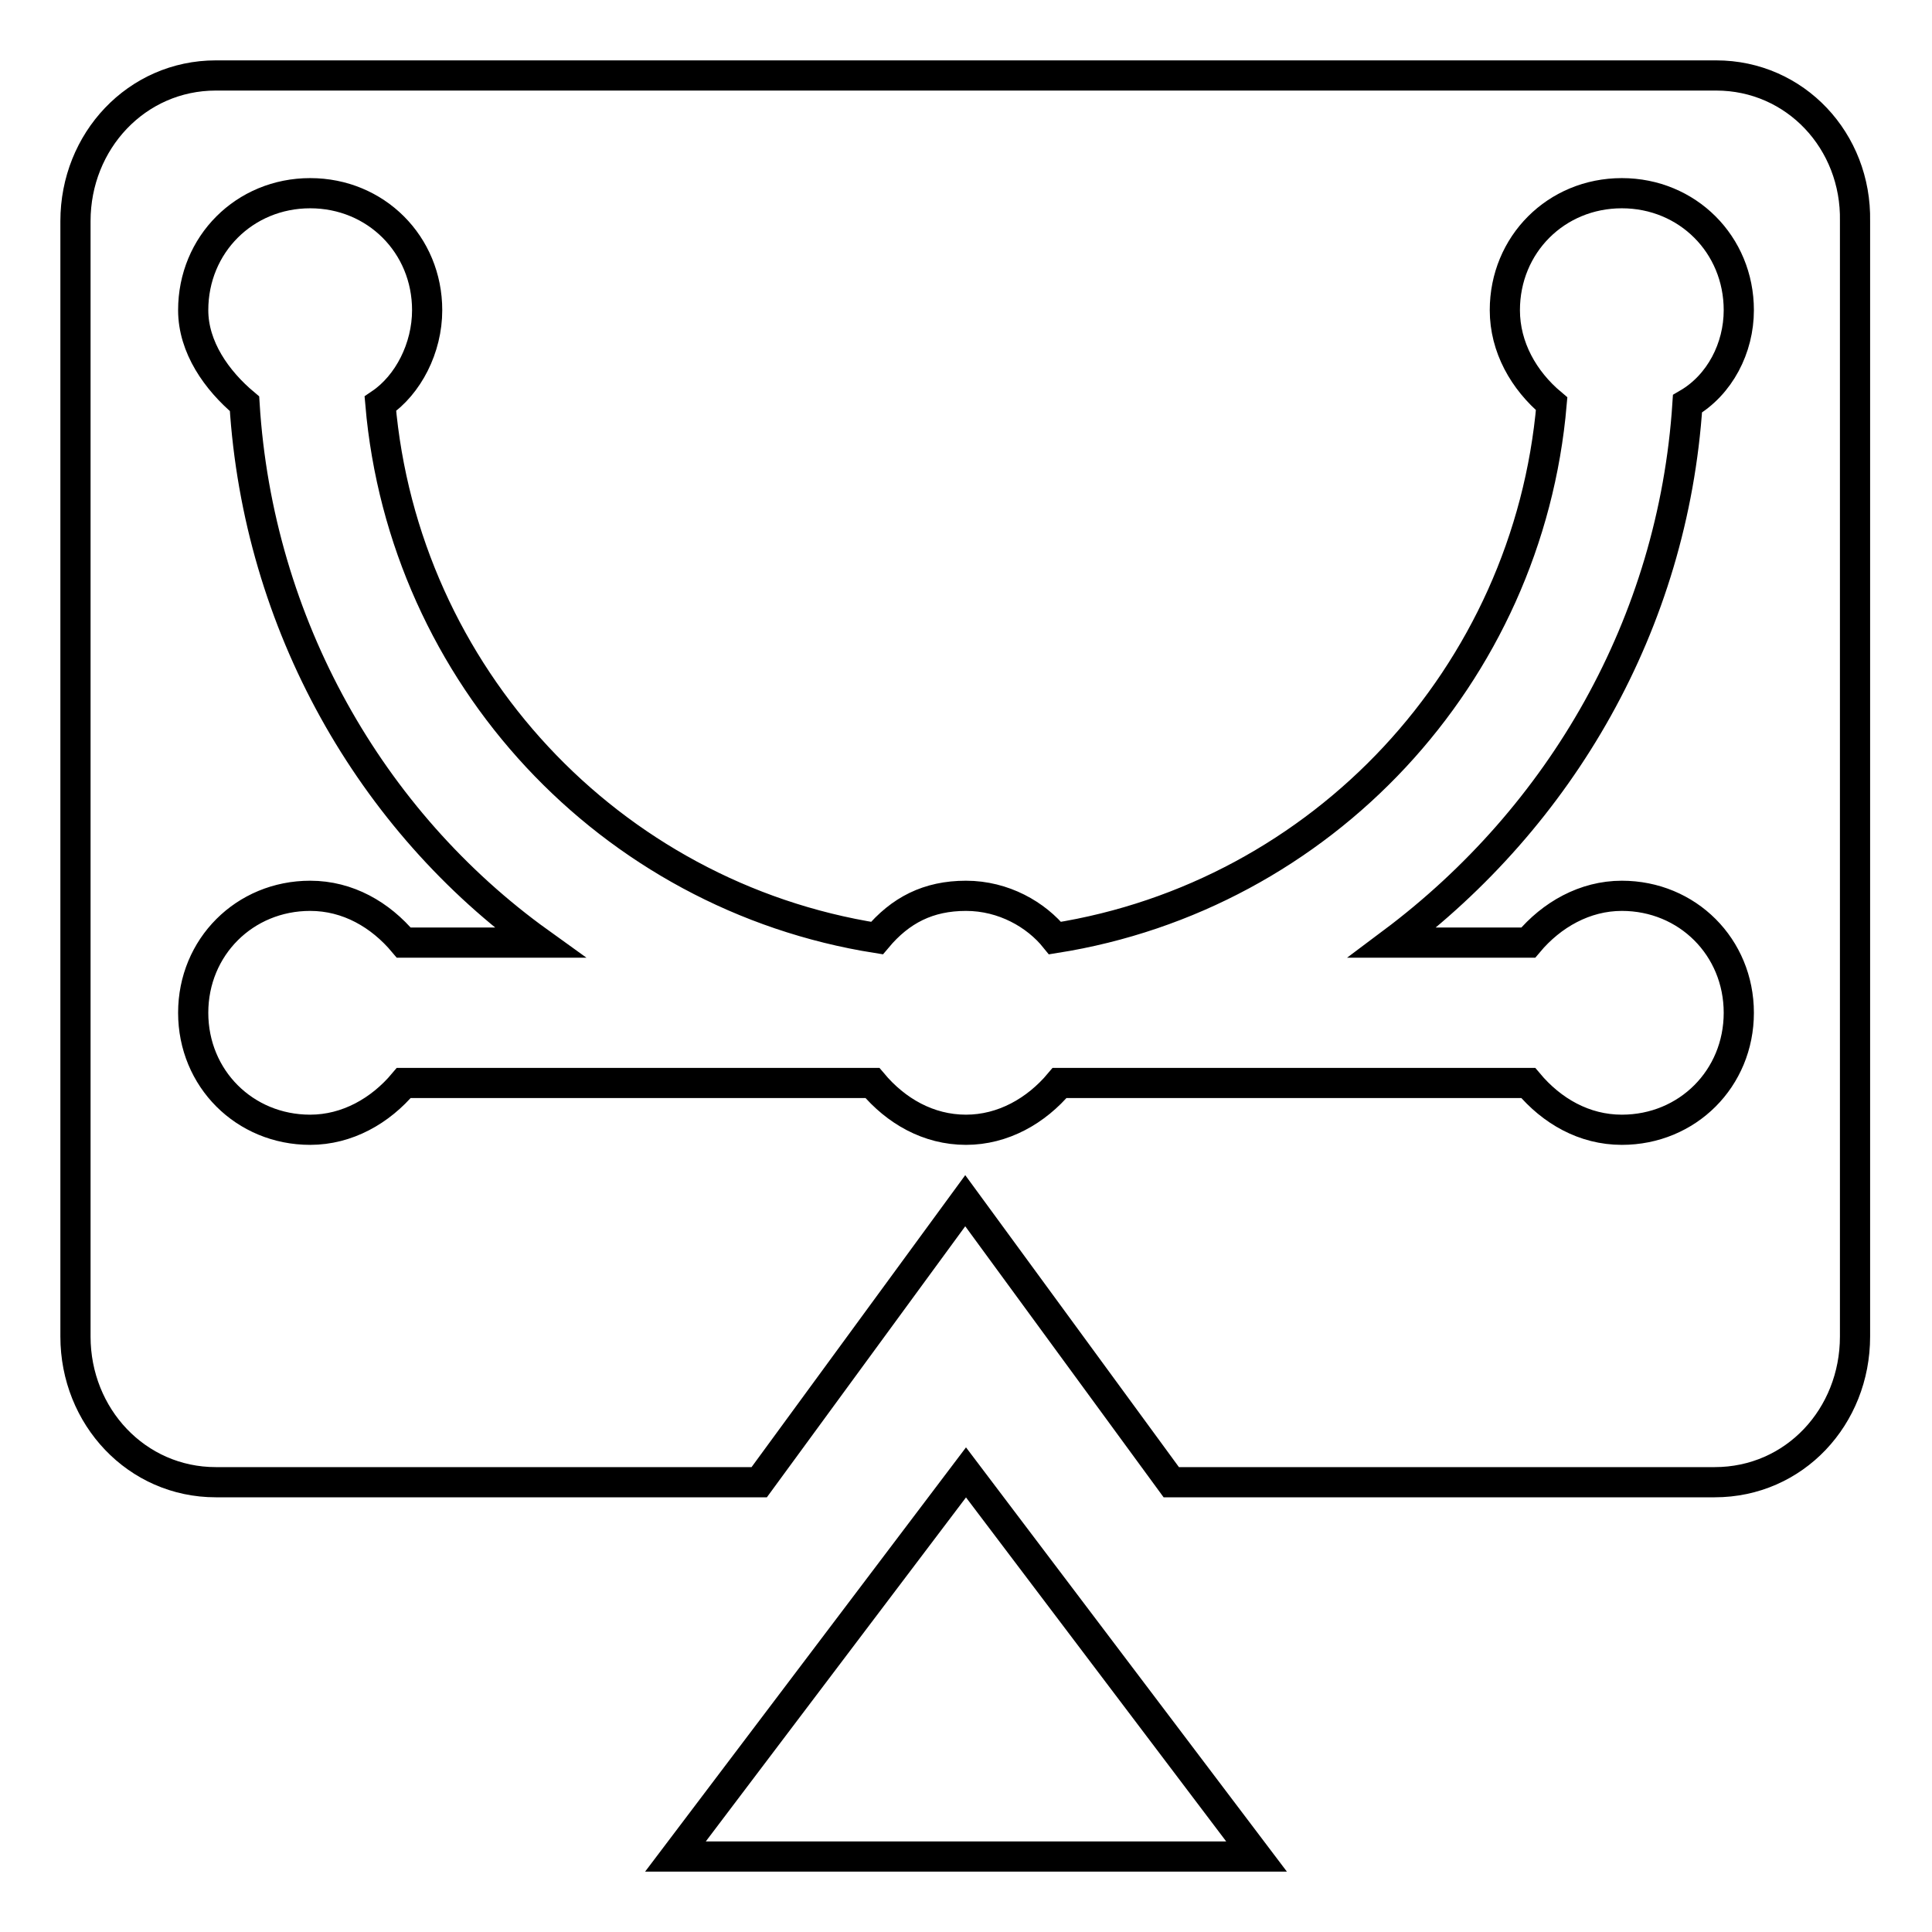
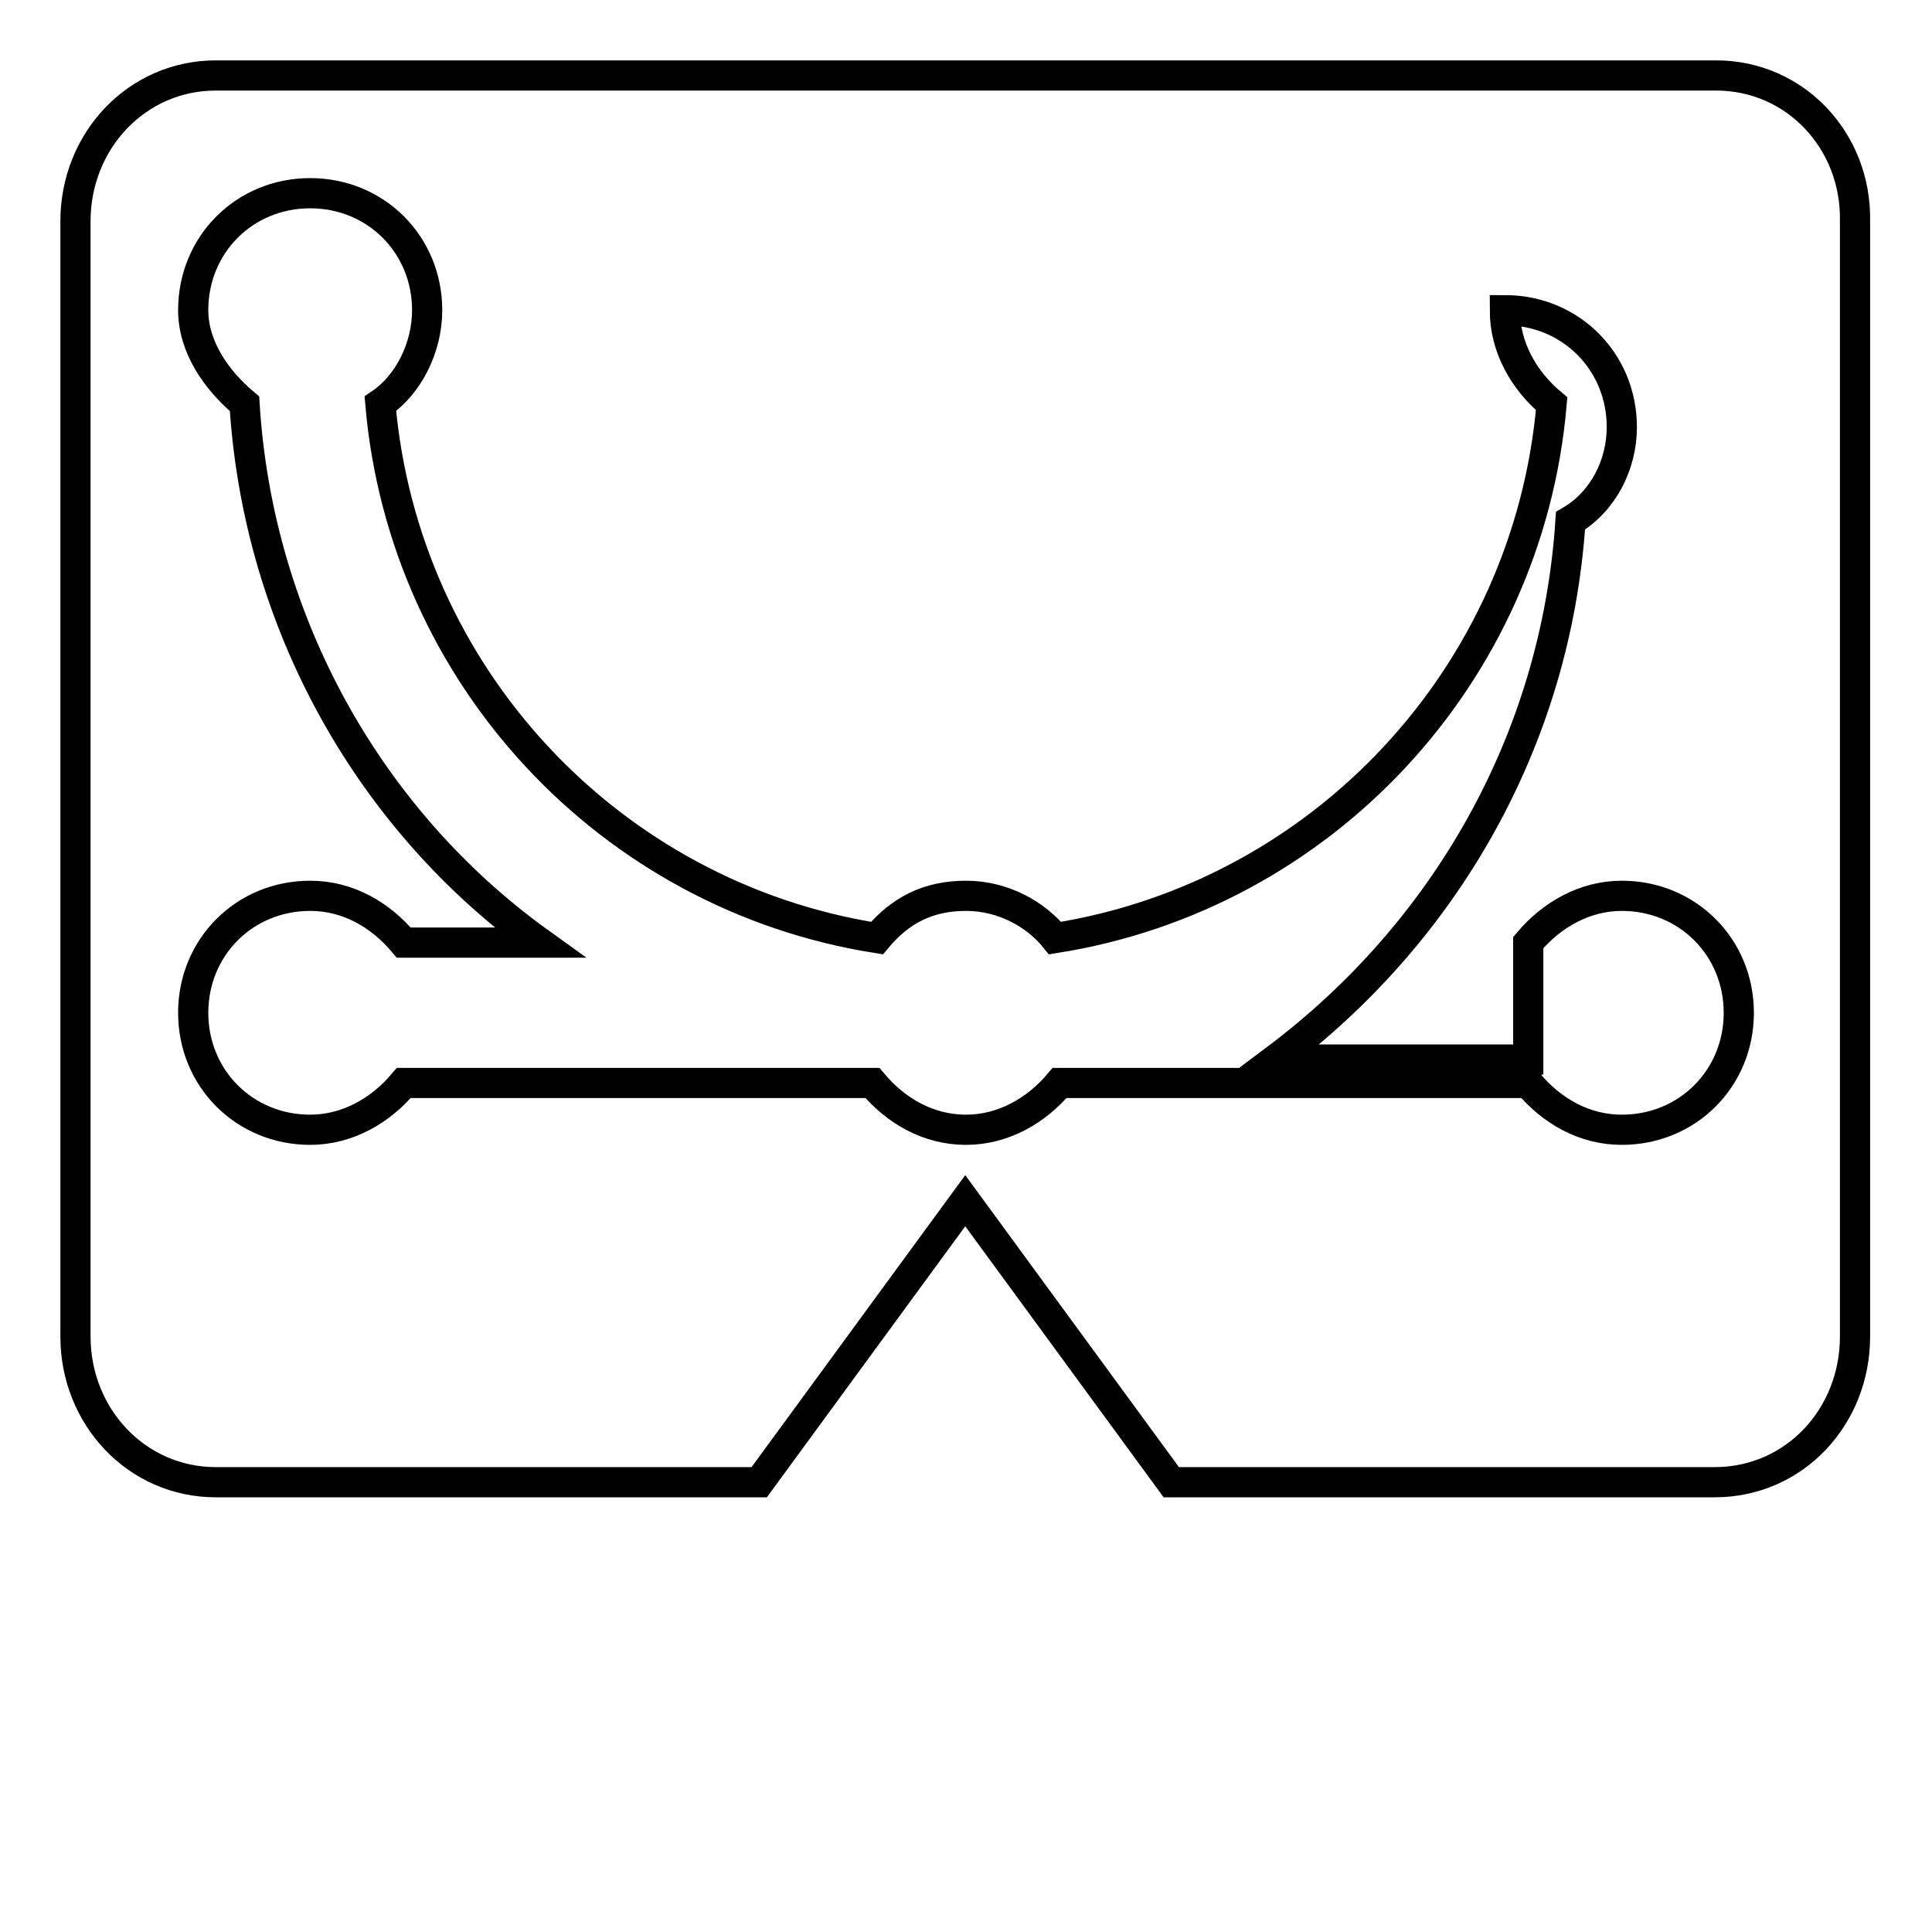
<svg xmlns="http://www.w3.org/2000/svg" version="1.1" x="0px" y="0px" viewBox="0 0 256 256" enable-background="new 0 0 256 256" xml:space="preserve">
  <g>
-     <path stroke-width="4" fill-opacity="0" stroke="#000000" d="M89.5,246h77L128,195.1L89.5,246z" />
-     <path stroke-width="4" fill-opacity="0" stroke="#000000" d="M227.4,10H28.6C18.1,10,10,18.7,10,29.3v147.8c0,10.6,8.1,19.3,18.6,19.3h72l27.3-37.3l27.3,37.3h72 c10.6,0,18.6-8.7,18.6-19.3V29.3C246,18.7,237.9,10,227.4,10z M202.5,124.9c3.1-3.7,7.5-6.2,12.4-6.2c8.7,0,15.5,6.8,15.5,15.5 c0,8.7-6.8,15.5-15.5,15.5c-5,0-9.3-2.5-12.4-6.2h-62.1c-3.1,3.7-7.5,6.2-12.4,6.2c-5,0-9.3-2.5-12.4-6.2H53.5 c-3.1,3.7-7.5,6.2-12.4,6.2c-8.7,0-15.5-6.8-15.5-15.5c0-8.7,6.8-15.5,15.5-15.5c5,0,9.3,2.5,12.4,6.2h18 c-22.4-16.1-37.3-42.2-39.1-71.4c-3.7-3.1-6.8-7.5-6.8-12.4c0-8.7,6.8-15.5,15.5-15.5c8.7,0,15.5,6.8,15.5,15.5 c0,5-2.5,9.9-6.2,12.4c3.1,36,30.4,65.2,65.8,70.8c3.1-3.7,6.8-5.6,11.8-5.6c5,0,9.3,2.5,11.8,5.6c35.4-5.6,62.7-34.8,65.8-70.8 c-3.7-3.1-6.2-7.5-6.2-12.4c0-8.7,6.8-15.5,15.5-15.5c8.7,0,15.5,6.8,15.5,15.5c0,5-2.5,9.9-6.8,12.4 c-1.9,29.2-16.8,54.7-39.1,71.4H202.5z" />
+     <path stroke-width="4" fill-opacity="0" stroke="#000000" d="M227.4,10H28.6C18.1,10,10,18.7,10,29.3v147.8c0,10.6,8.1,19.3,18.6,19.3h72l27.3-37.3l27.3,37.3h72 c10.6,0,18.6-8.7,18.6-19.3V29.3C246,18.7,237.9,10,227.4,10z M202.5,124.9c3.1-3.7,7.5-6.2,12.4-6.2c8.7,0,15.5,6.8,15.5,15.5 c0,8.7-6.8,15.5-15.5,15.5c-5,0-9.3-2.5-12.4-6.2h-62.1c-3.1,3.7-7.5,6.2-12.4,6.2c-5,0-9.3-2.5-12.4-6.2H53.5 c-3.1,3.7-7.5,6.2-12.4,6.2c-8.7,0-15.5-6.8-15.5-15.5c0-8.7,6.8-15.5,15.5-15.5c5,0,9.3,2.5,12.4,6.2h18 c-22.4-16.1-37.3-42.2-39.1-71.4c-3.7-3.1-6.8-7.5-6.8-12.4c0-8.7,6.8-15.5,15.5-15.5c8.7,0,15.5,6.8,15.5,15.5 c0,5-2.5,9.9-6.2,12.4c3.1,36,30.4,65.2,65.8,70.8c3.1-3.7,6.8-5.6,11.8-5.6c5,0,9.3,2.5,11.8,5.6c35.4-5.6,62.7-34.8,65.8-70.8 c-3.7-3.1-6.2-7.5-6.2-12.4c8.7,0,15.5,6.8,15.5,15.5c0,5-2.5,9.9-6.8,12.4 c-1.9,29.2-16.8,54.7-39.1,71.4H202.5z" />
  </g>
</svg>